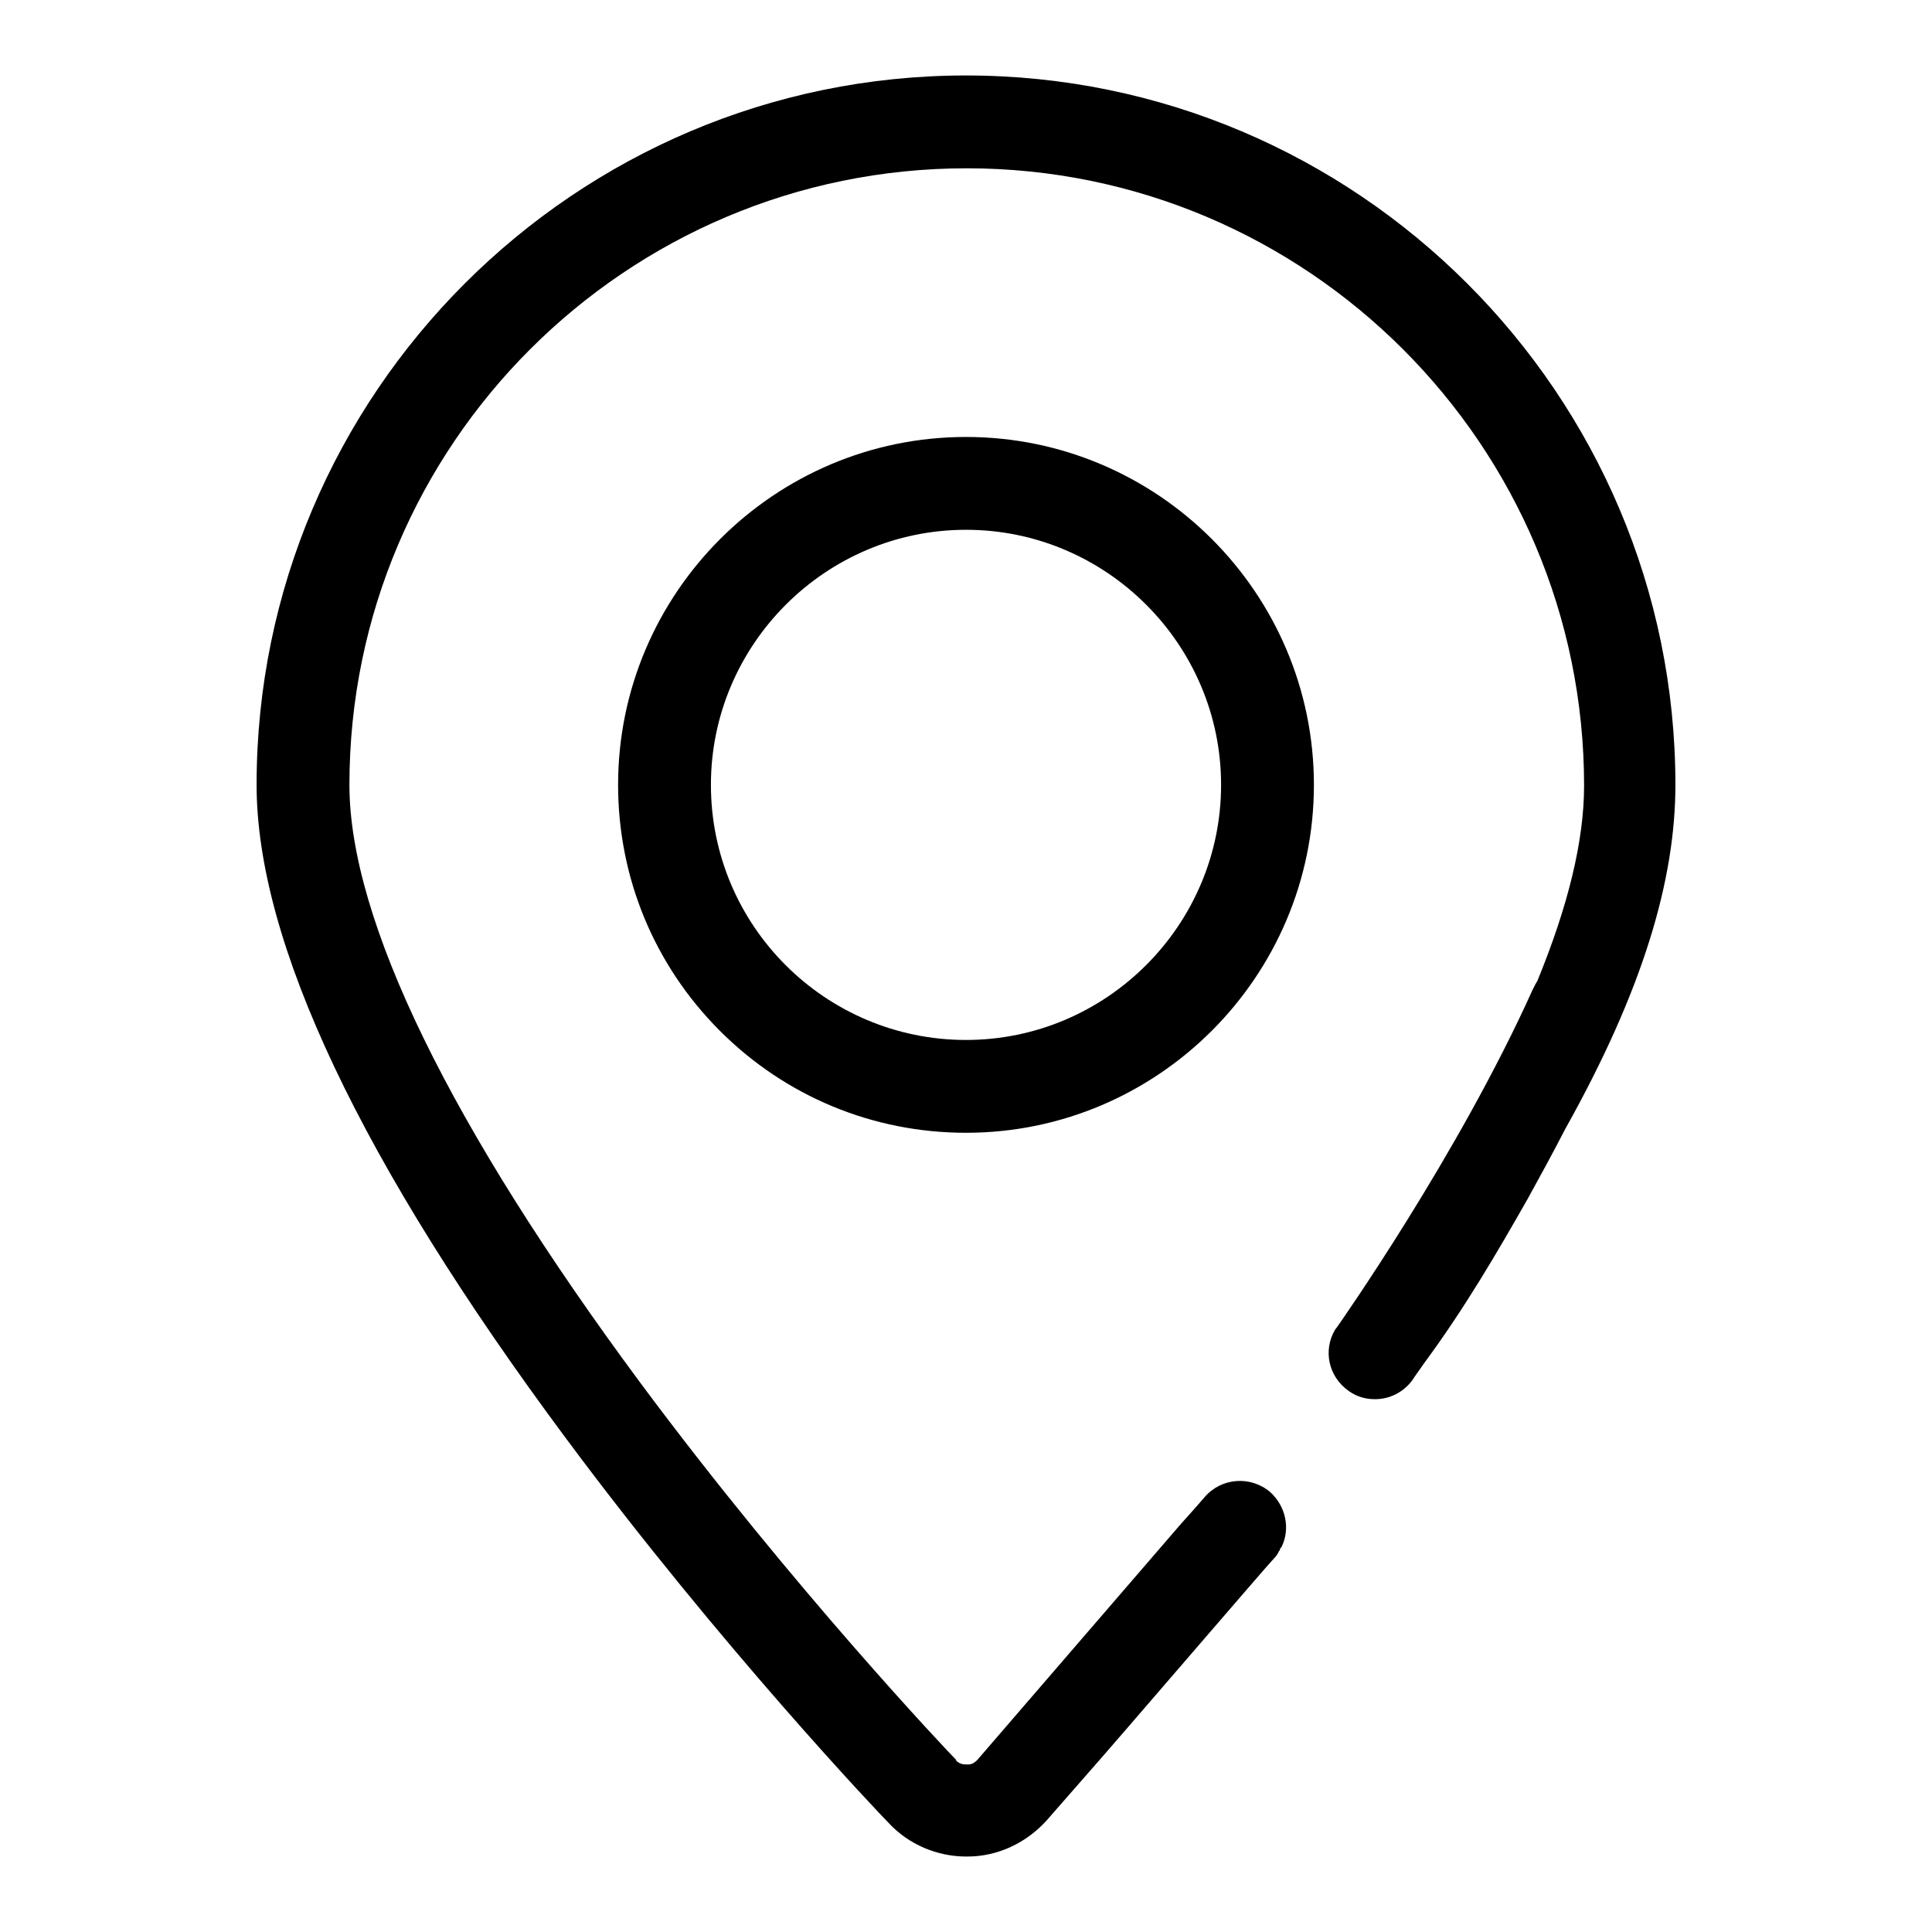
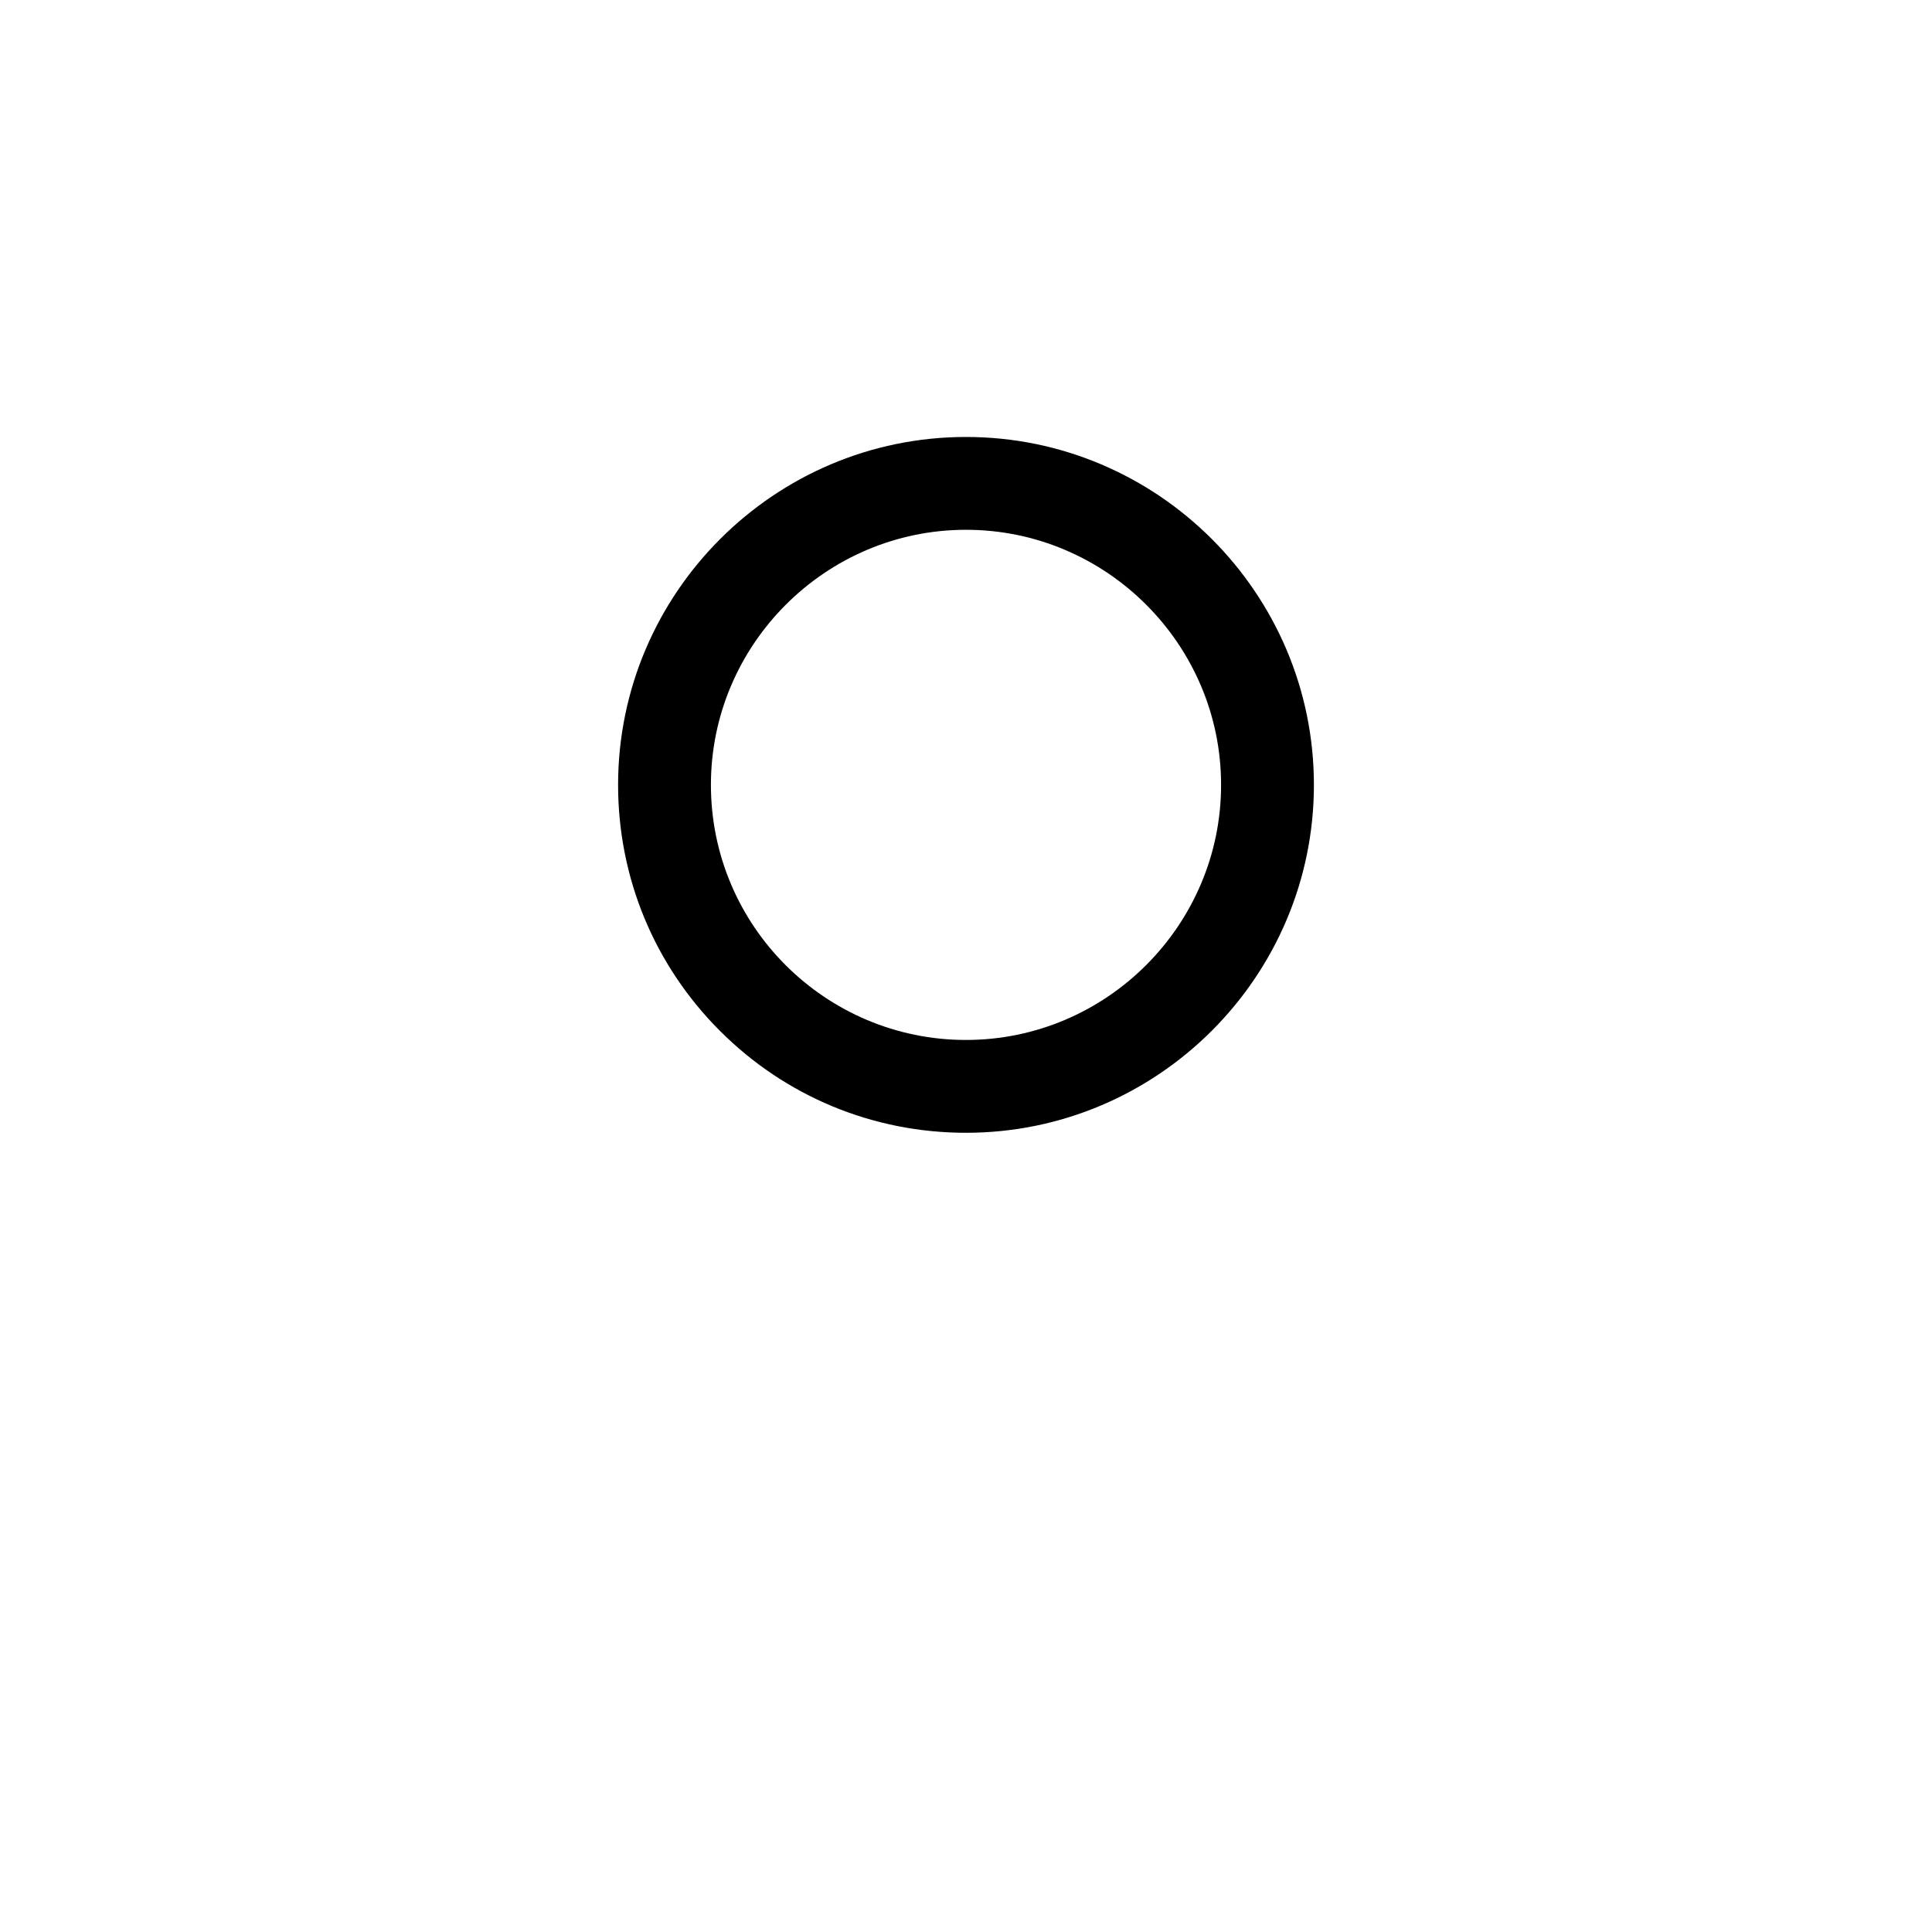
<svg xmlns="http://www.w3.org/2000/svg" version="1.1" x="0px" y="0px" viewBox="0 0 256 256" enable-background="new 0 0 256 256" xml:space="preserve">
  <g>
    <g>
-       <path fill="#000000" d="M207.4,149.6c10.3-18.4,14.6-33,14.6-45.6c0-51.8-42.2-94-94-94c-51.8,0-94,42.2-94,94c0,20.8,13.8,50,41,86.6c20.5,27.6,41.6,49.8,42.8,51c2.6,2.8,6.4,4.4,10.2,4.4h0.2c4,0,7.8-1.8,10.5-4.8l5.6-6.4l0,0c3.9-4.4,23.7-27.5,24.6-28.4c0.2-0.2,0.4-0.5,0.5-0.7c0-0.1,0.1-0.2,0.2-0.3c0,0,0,0,0-0.1c0-0.1,0.1-0.2,0.2-0.3l0,0c1.2-2.4,0.6-5.4-1.5-7.3c-2.6-2.2-6.5-1.9-8.7,0.7c0,0-1.2,1.4-3.1,3.5l-27,31.3c-0.2,0.2-0.6,0.6-1.2,0.6H128c-0.4,0-0.9-0.1-1.3-0.5l0-0.1c-0.9-0.9-21.6-22.7-41.8-49.9c-25.2-34-38.6-61.4-38.6-79.3c0-45.1,36.7-81.7,81.8-81.7c45.1,0,81.8,36.7,81.8,81.8c0,7.3-2.1,15.9-6.2,25.9c-0.2,0.3-0.4,0.7-0.6,1.1c-9.9,22-25.7,44.4-25.9,44.7c-0.1,0.1-0.2,0.3-0.3,0.4c0,0,0,0,0,0l0,0c-1.6,2.7-0.9,6.2,1.8,8.1c1.1,0.8,2.3,1.1,3.5,1.1c1.9,0,3.8-0.9,5-2.6c0.1-0.2,0.7-1,1.6-2.3l0,0c5.3-7.2,9.5-14.4,13.6-21.6C204,156,205.7,152.9,207.4,149.6C207.4,149.7,207.4,149.6,207.4,149.6z" />
      <path fill="#000000" d="M81.9,104c0,12.3,4.8,23.9,13.5,32.6c8.7,8.7,20.3,13.5,32.6,13.5c25.4,0,46.1-20.7,46.1-46.1c0-25.4-20.7-46.1-46.1-46.1C102.6,57.9,81.9,78.6,81.9,104z M161.8,104c0,18.6-15.2,33.8-33.8,33.8S94.2,122.7,94.2,104c0-18.6,15.2-33.8,33.8-33.8C146.6,70.2,161.8,85.4,161.8,104z" />
    </g>
  </g>
</svg>